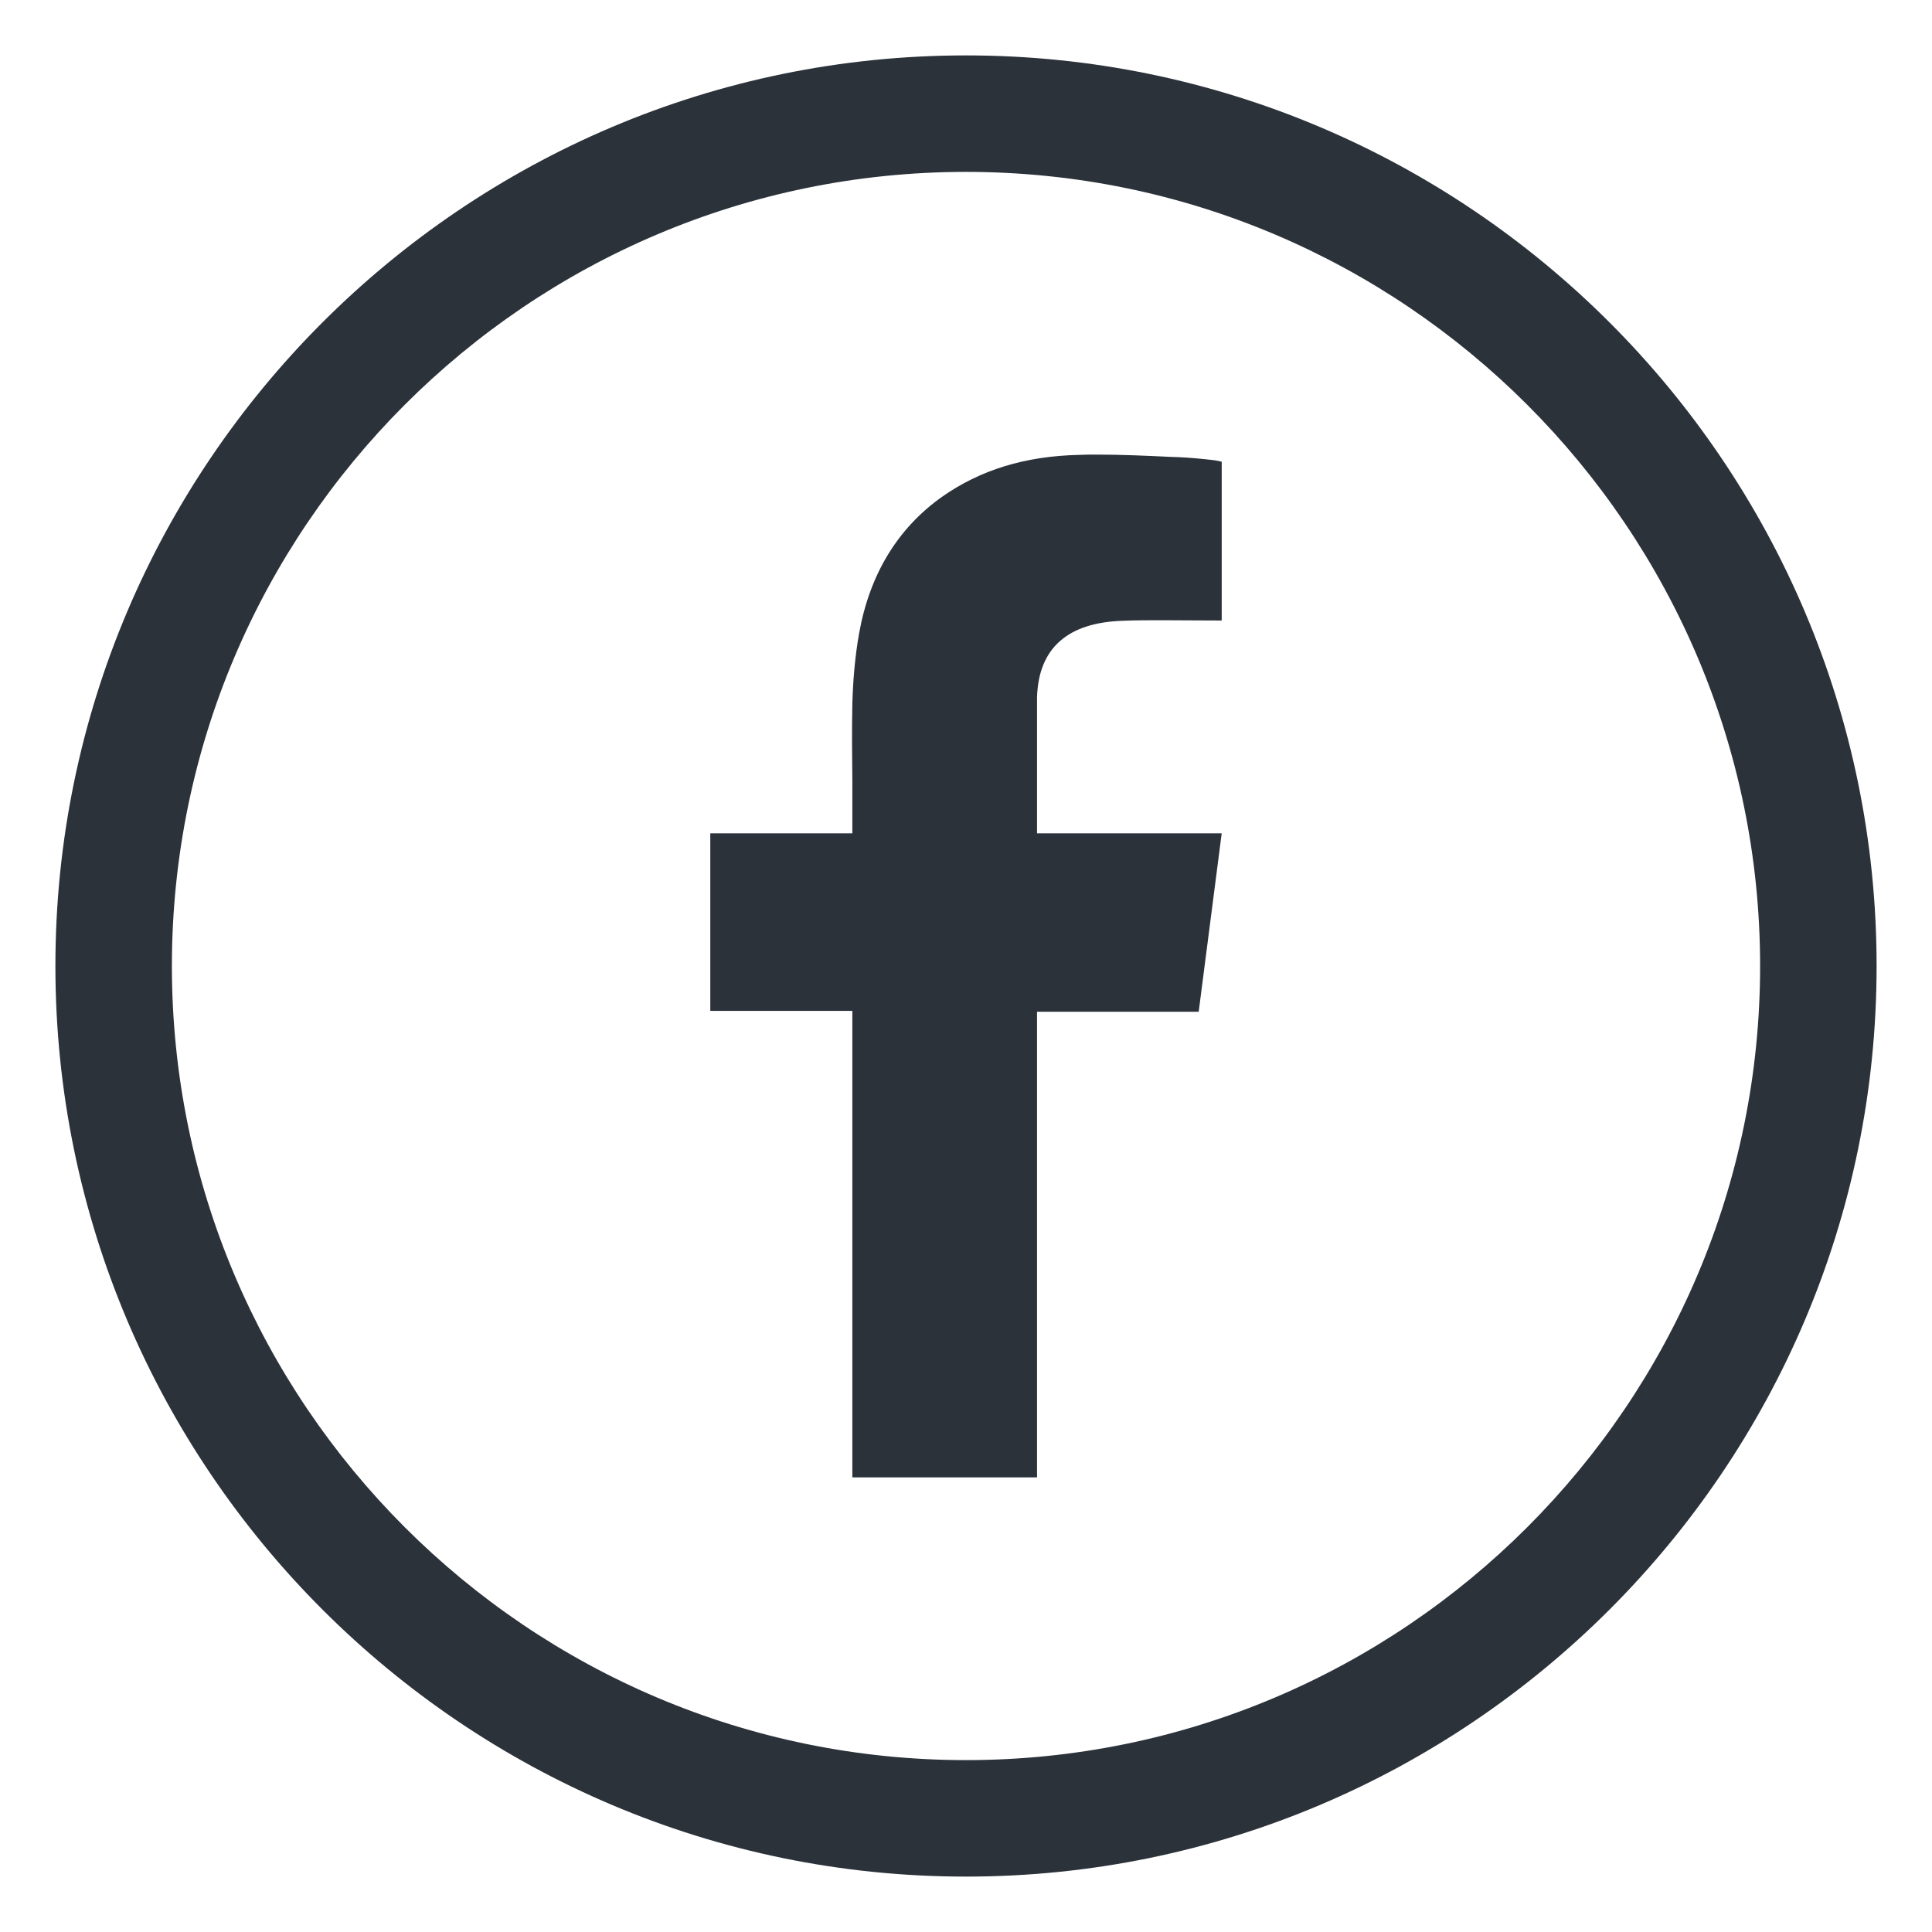
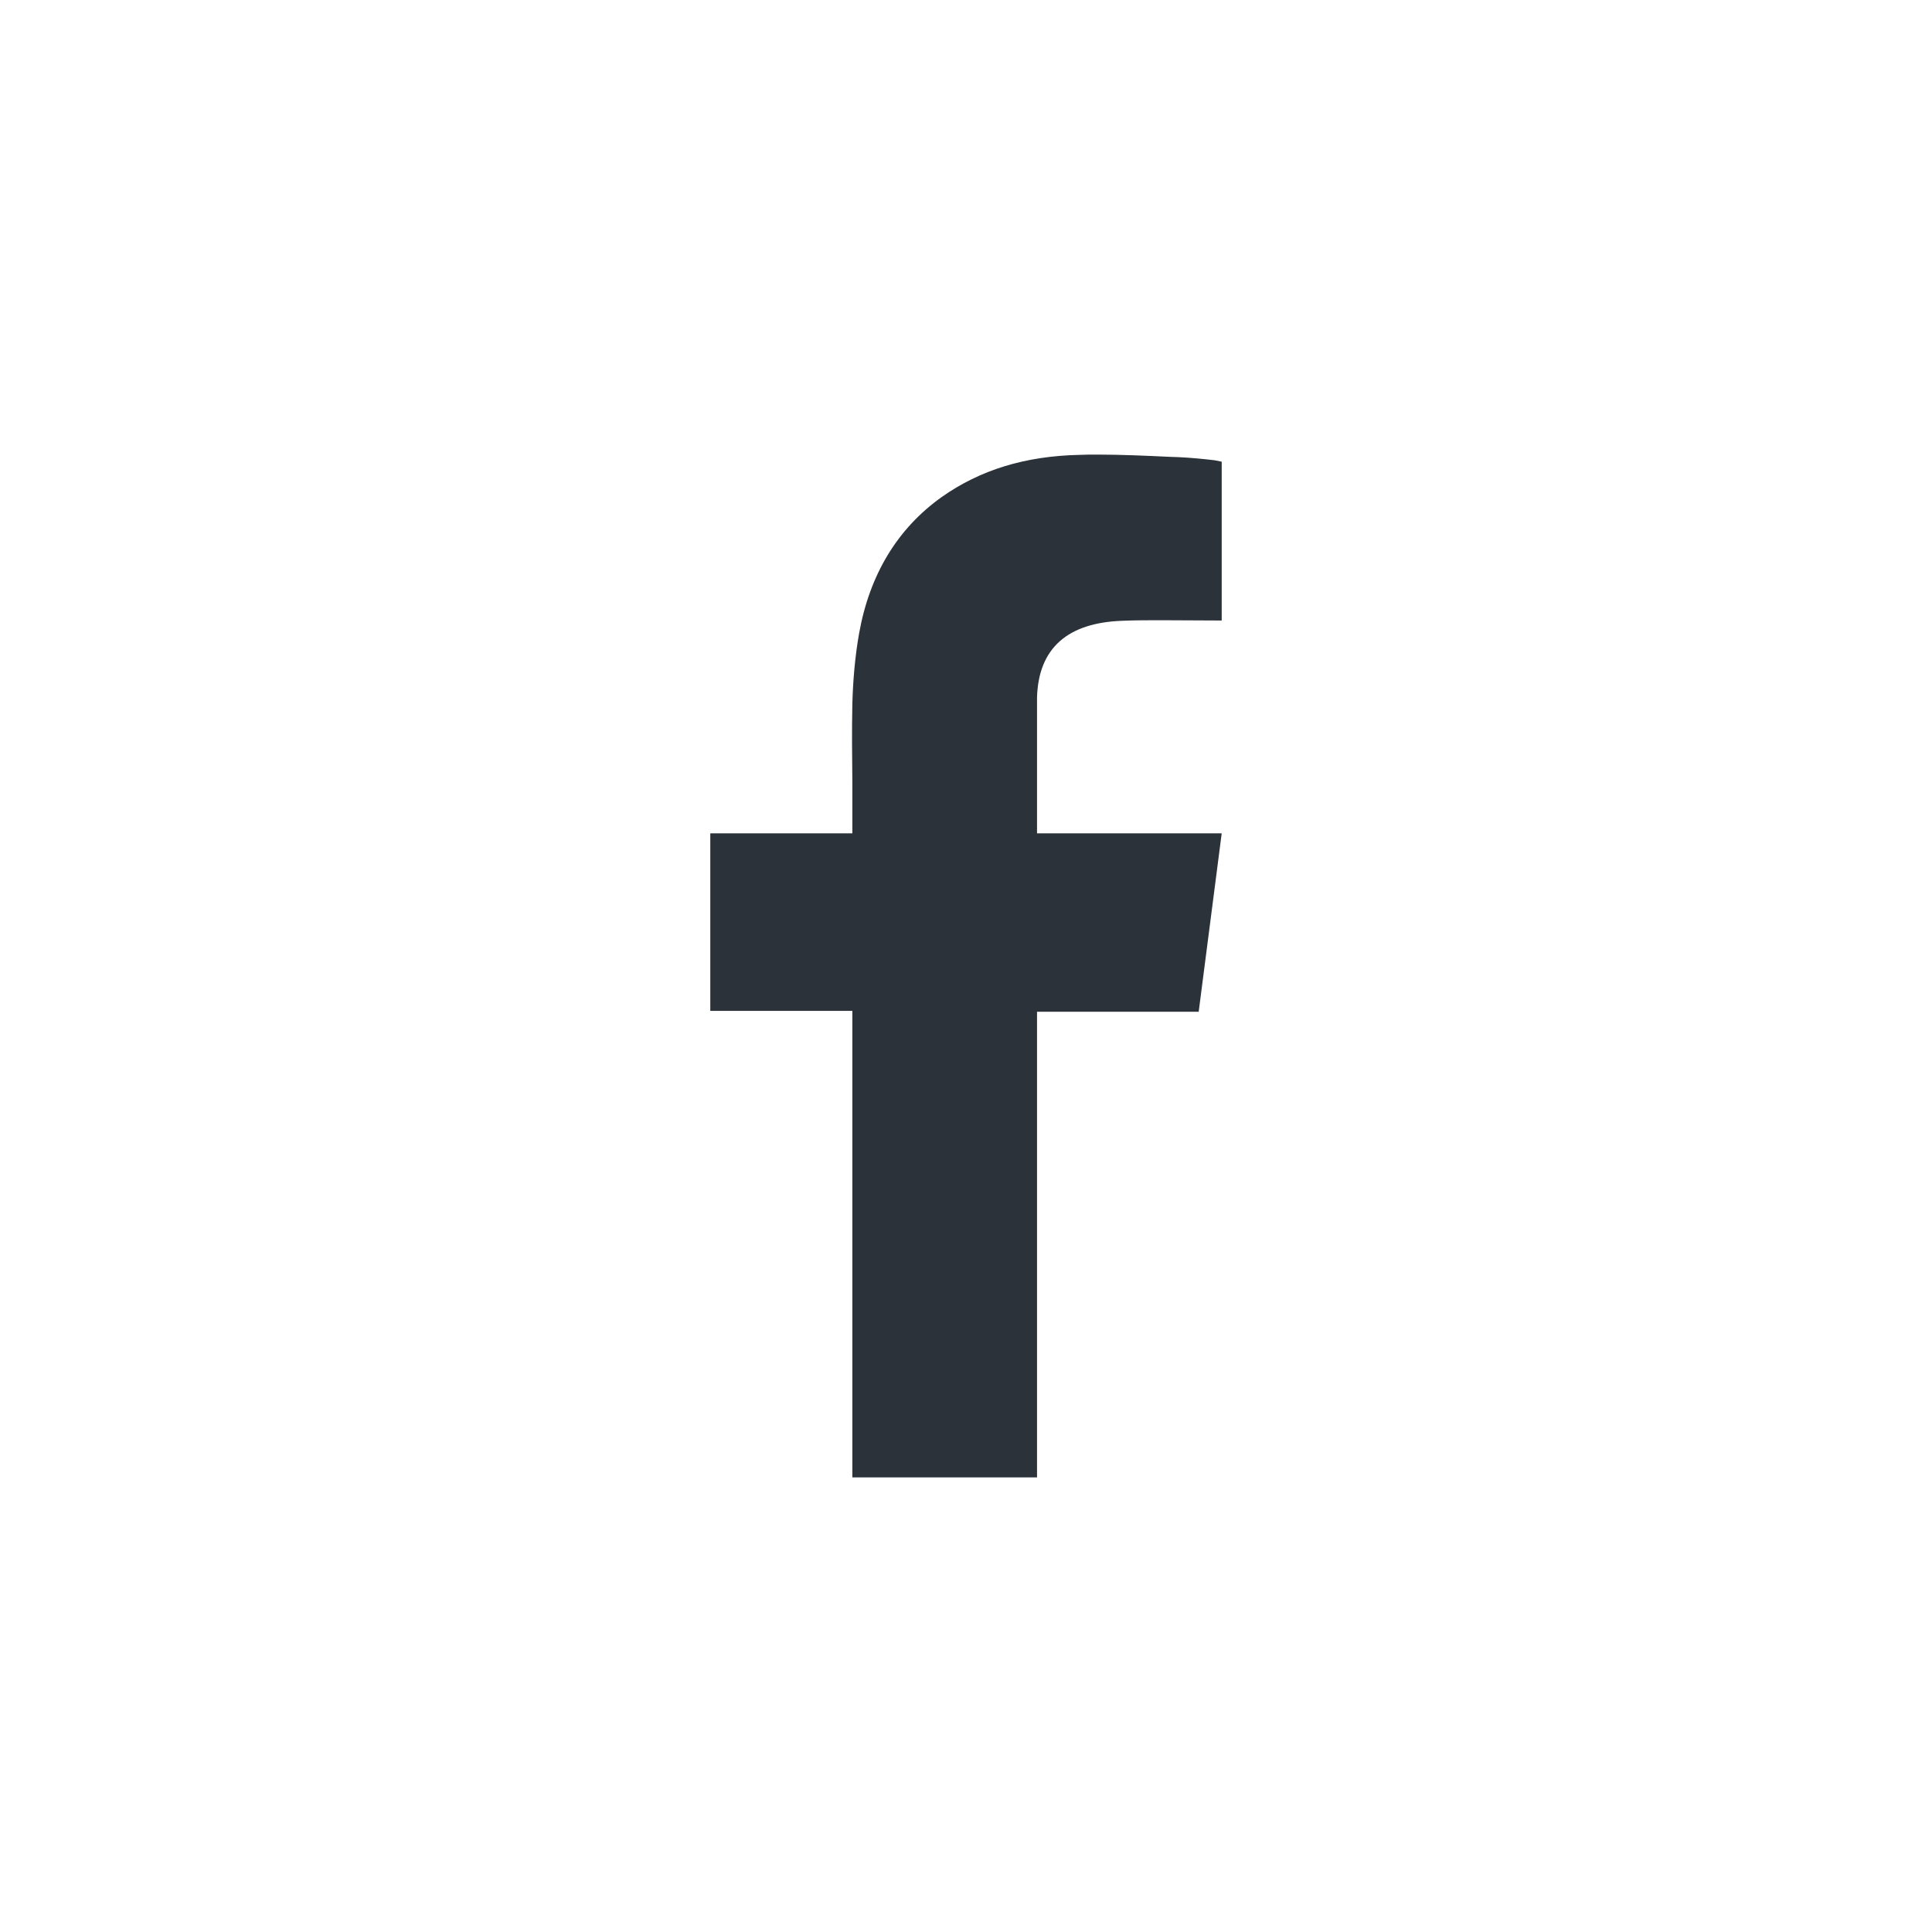
<svg xmlns="http://www.w3.org/2000/svg" version="1.1" id="artwork" x="0px" y="0px" viewBox="0 0 68 68" style="enable-background:new 0 0 68 68;" xml:space="preserve">
  <style type="text/css">
	.st0{fill:#2B323A;}
	.st1{fill:#C8E1E8;}
	.st2{fill:#6BD39E;}
	.st3{fill:#EBE1CC;}
	.st4{fill:#F6D8DB;}
	.st5{fill:#6AD39E;}
	.st6{fill:#282828;}
	.st7{fill:#FFCC00;}
	.st8{fill:#FF0000;}
	.st9{fill:#0070EE;}
	.st10{fill-rule:evenodd;clip-rule:evenodd;fill:#2B323A;}
	.st11{fill:#BFC1C4;}
	.st12{fill:#BC9746;}
	.st13{fill:#BB9845;}
	.st14{fill:#FFFFFF;}
	.st15{fill:#D50072;}
	.st16{fill:#231F20;}
	.st17{fill:#F79410;}
	.st18{fill:#FF5F00;}
	.st19{fill:#EB001B;}
	.st20{fill:#F79E1B;}
	.st21{fill:#004E91;}
	.st22{fill:#FFDD00;}
	.st23{clip-path:url(#SVGID_2_);fill:url(#XMLID_8_);}
	.st24{fill:#A6ACB2;}
	.st25{fill:url(#SVGID_3_);}
	.st26{fill:#383792;}
	.st27{filter:url(#Adobe_OpacityMaskFilter);}
	.st28{fill-rule:evenodd;clip-rule:evenodd;fill:#FFFFFF;}
	.st29{mask:url(#b_1_);}
	.st30{filter:url(#Adobe_OpacityMaskFilter_1_);}
	.st31{mask:url(#d_1_);}
	.st32{fill:url(#SVGID_4_);}
	.st33{filter:url(#Adobe_OpacityMaskFilter_2_);}
	.st34{mask:url(#g_1_);}
	.st35{fill:url(#SVGID_5_);}
	.st36{fill:#5A5758;}
	.st37{fill:none;}
</style>
  <g>
-     <path class="st0" d="M34,66.05C16.33,66.05,1.95,51.67,1.95,34S16.33,1.95,34,1.95S66.05,16.33,66.05,34S51.67,66.05,34,66.05z    M34,6.05C18.59,6.05,6.05,18.59,6.05,34S18.59,61.95,34,61.95S61.95,49.41,61.95,34S49.41,6.05,34,6.05z" />
    <path class="st10" d="M36.5,24.55c0.05-1.75,1.09-2.63,2.99-2.7c0.46-0.02,0.92-0.02,1.38-0.02L43,21.84v-5.59l-0.25-0.05   c-0.42-0.05-0.84-0.09-1.27-0.11l-0.29-0.01C40.34,16.04,39.48,16,38.61,16c-0.2,0-0.41,0-0.61,0.01c-1.92,0.04-3.5,0.53-4.85,1.48   c-1.56,1.11-2.54,2.73-2.91,4.79C30.09,23.11,30.02,24,30,24.77c-0.02,0.92-0.01,1.84,0,2.75v1.81h-4.62H25v6.25h0.38H30V52h6.5   V35.61h5.69L43,29.33h-6.5v-0.14V24.55z" />
  </g>
</svg>